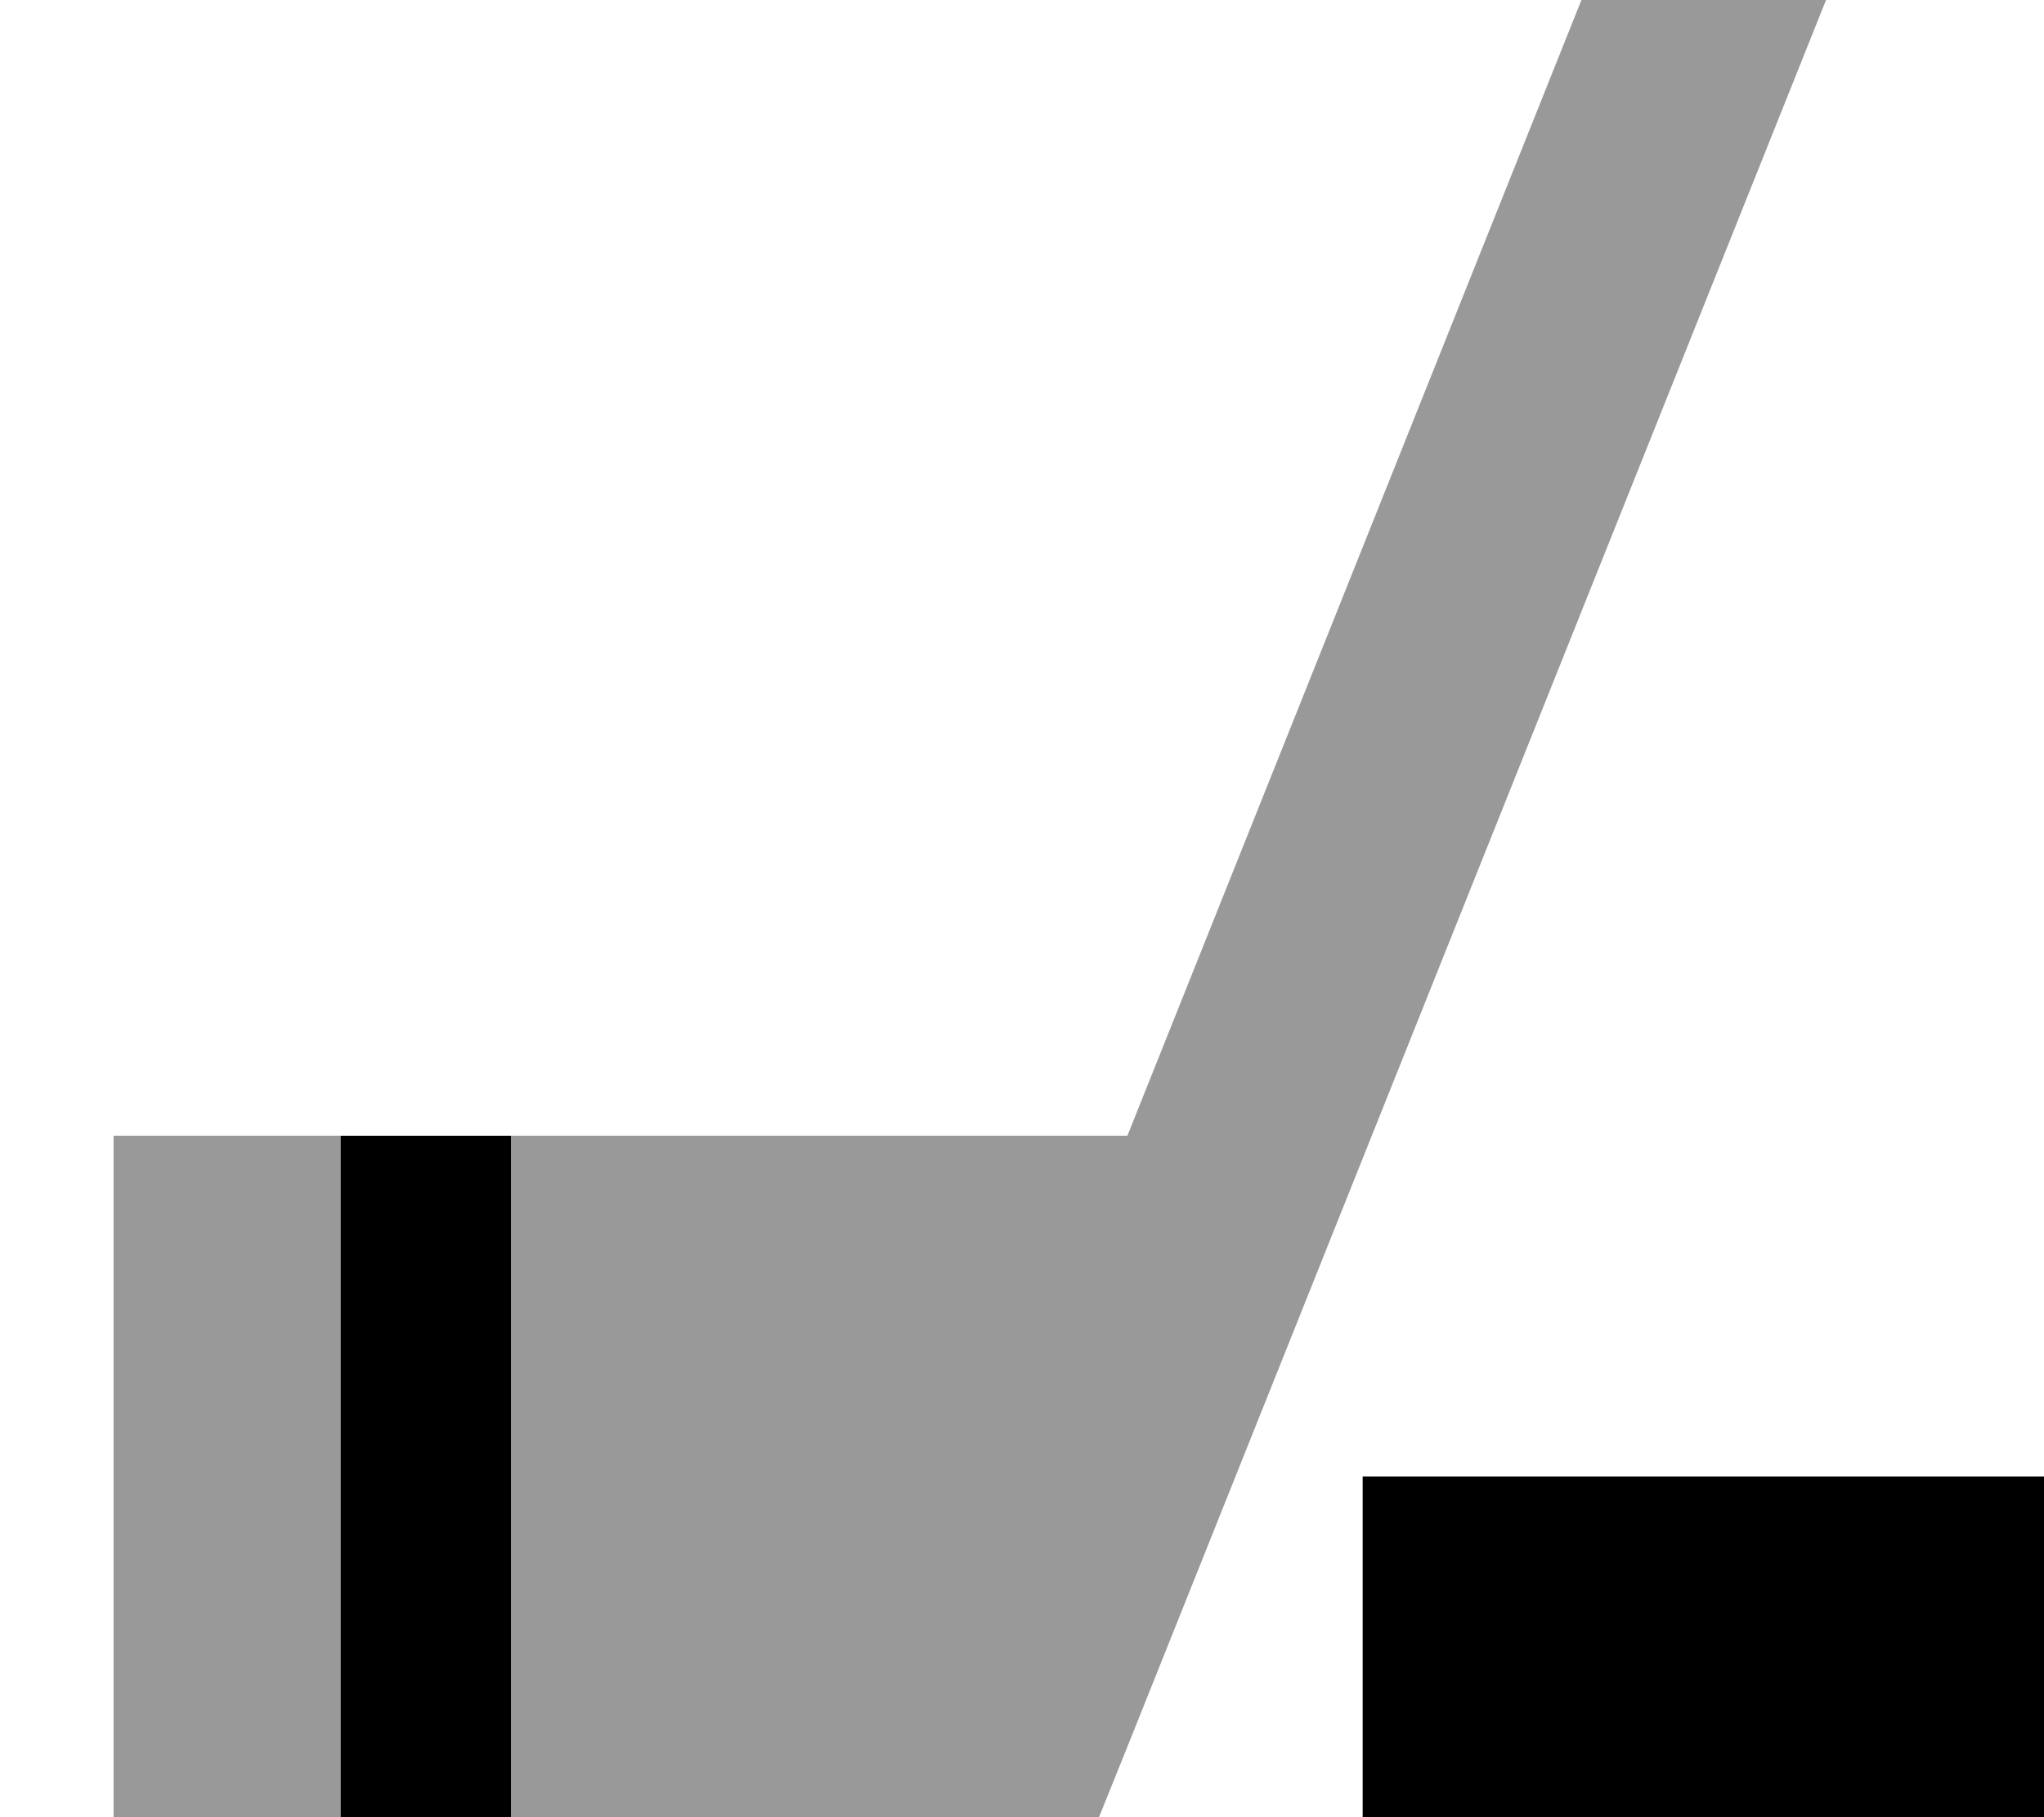
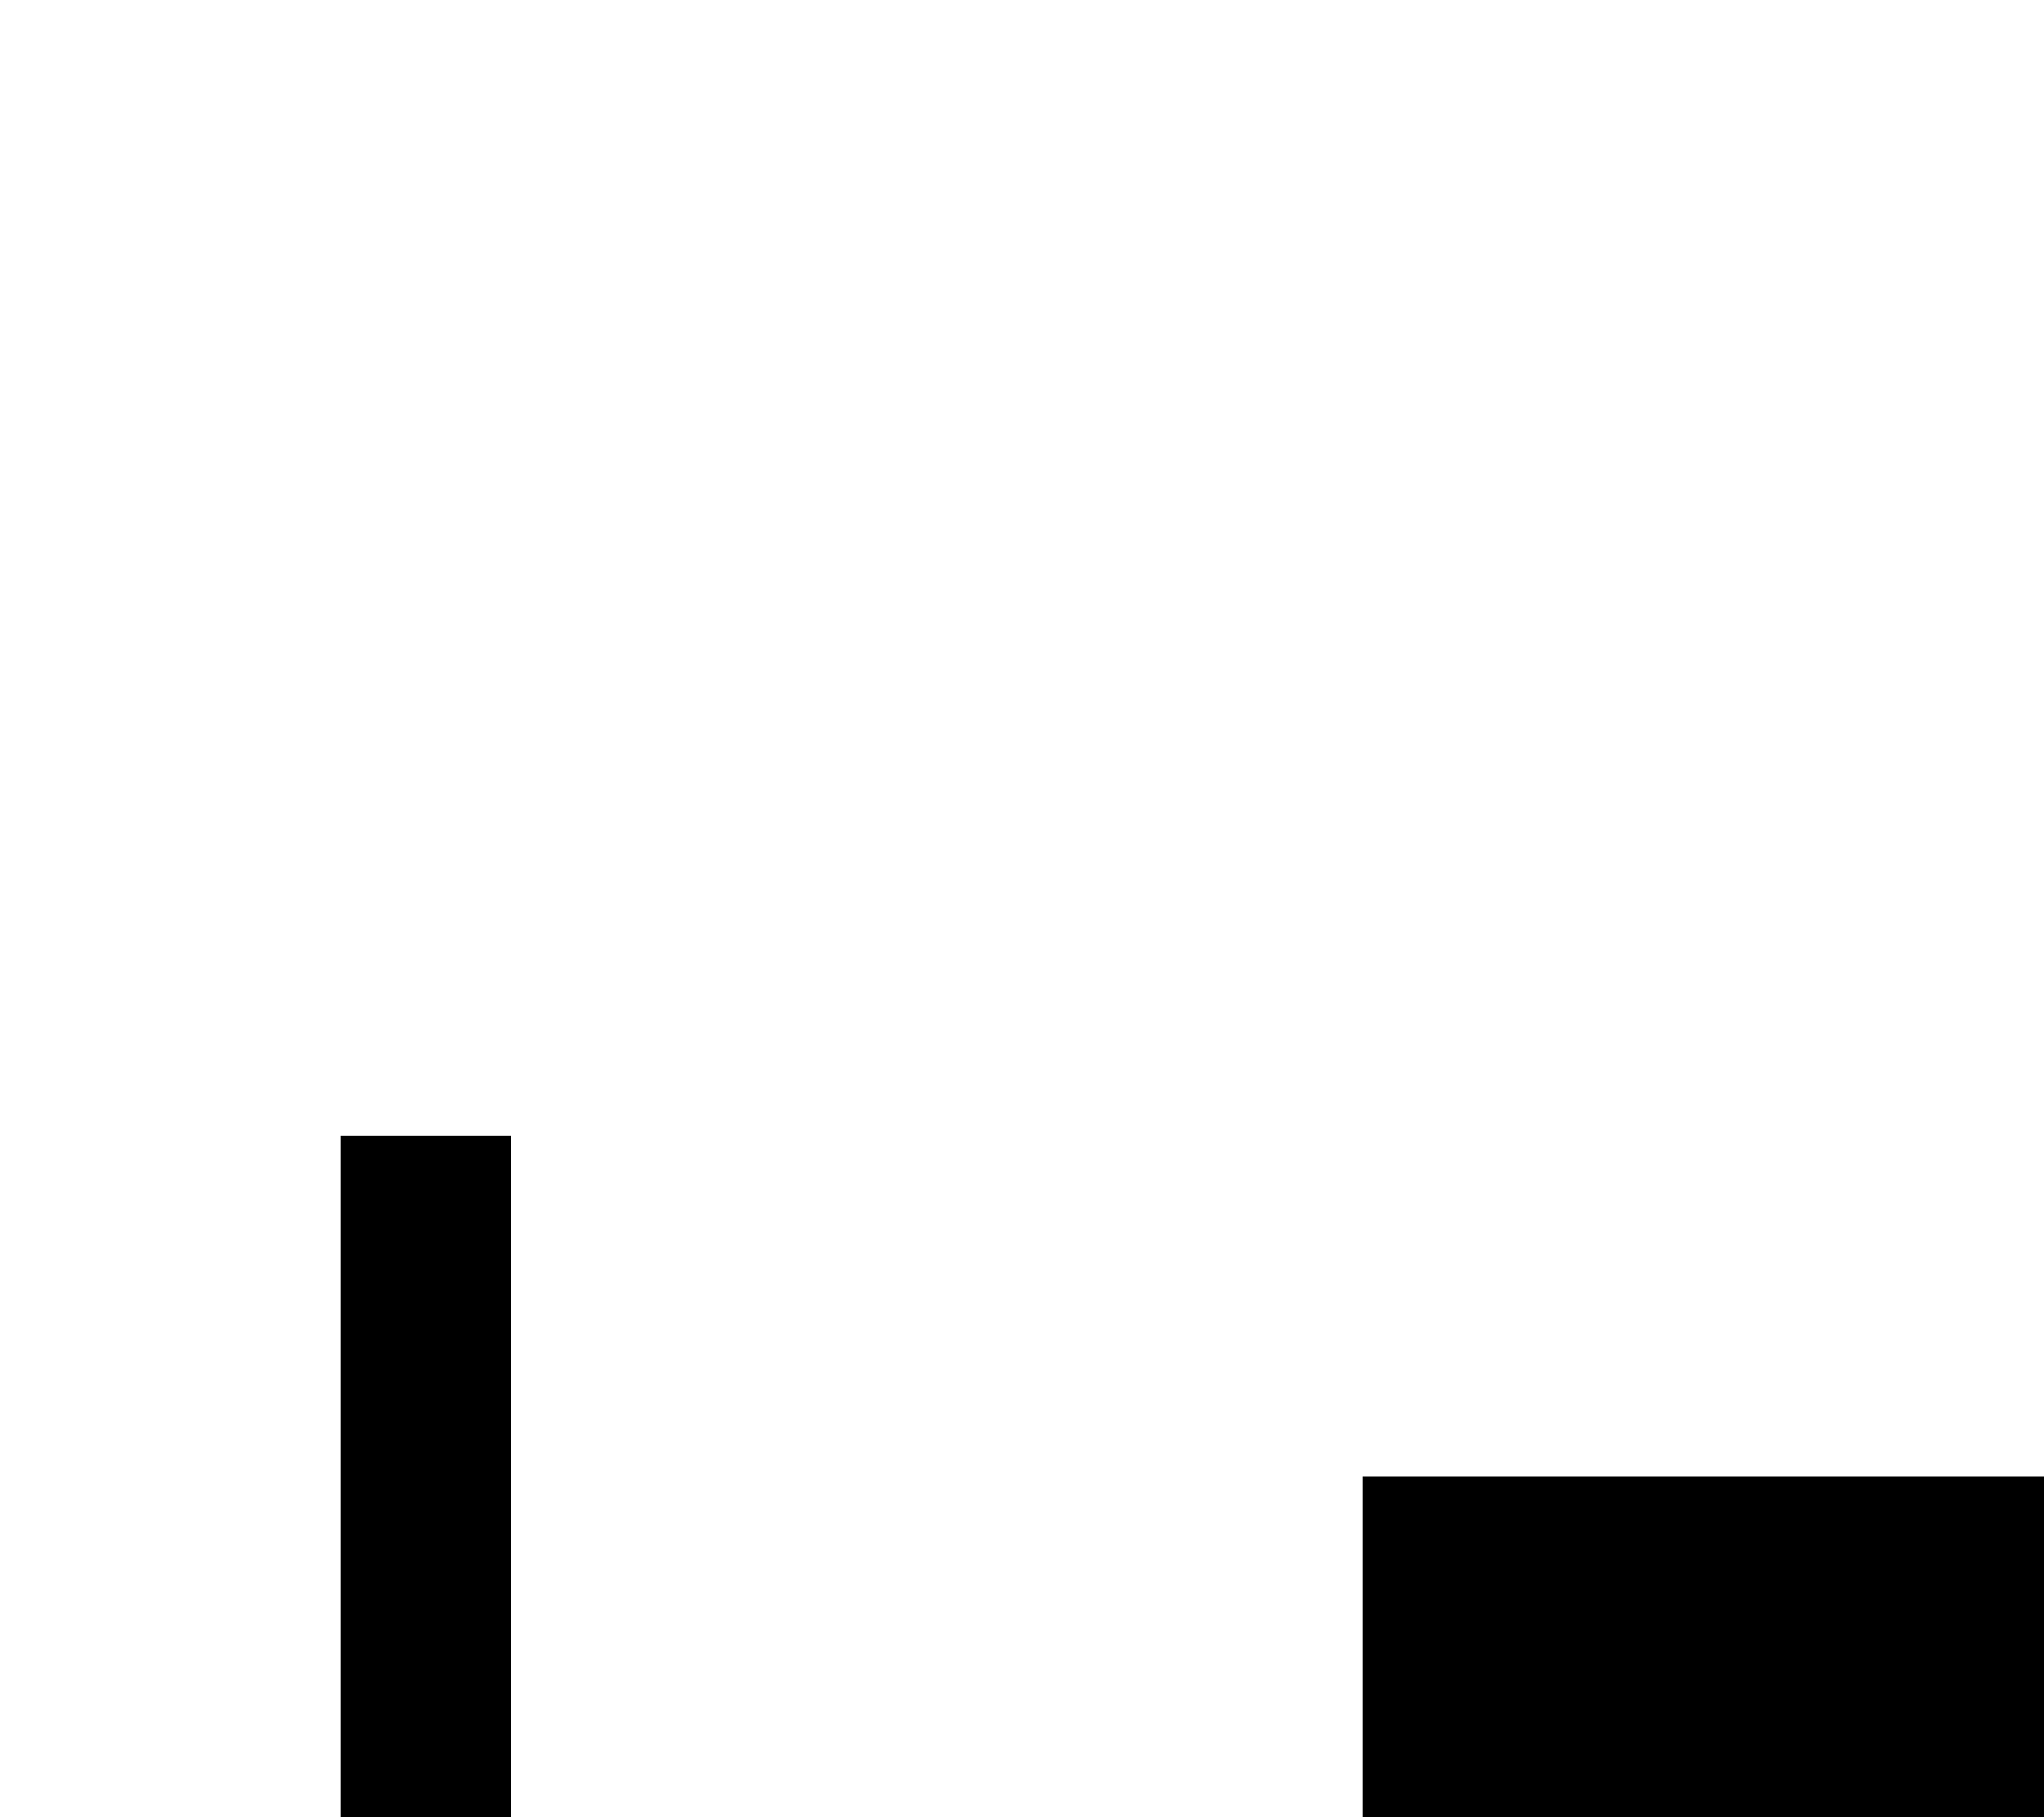
<svg xmlns="http://www.w3.org/2000/svg" viewBox="0 0 576 512">
-   <path opacity=".4" fill="currentColor" d="M32 320l0 192 64 0 0-192-64 0zm112 0l0 192 165.7 0 8.1-20.1 203.9-509.7-59.4-23.8-11.9 29.7-132.7 331.9-173.5 0z" />
  <path fill="currentColor" d="M144 512l-48 0 0-192 48 0 0 192zm432 0l-192 0 0-96 192 0 0 96z" />
</svg>